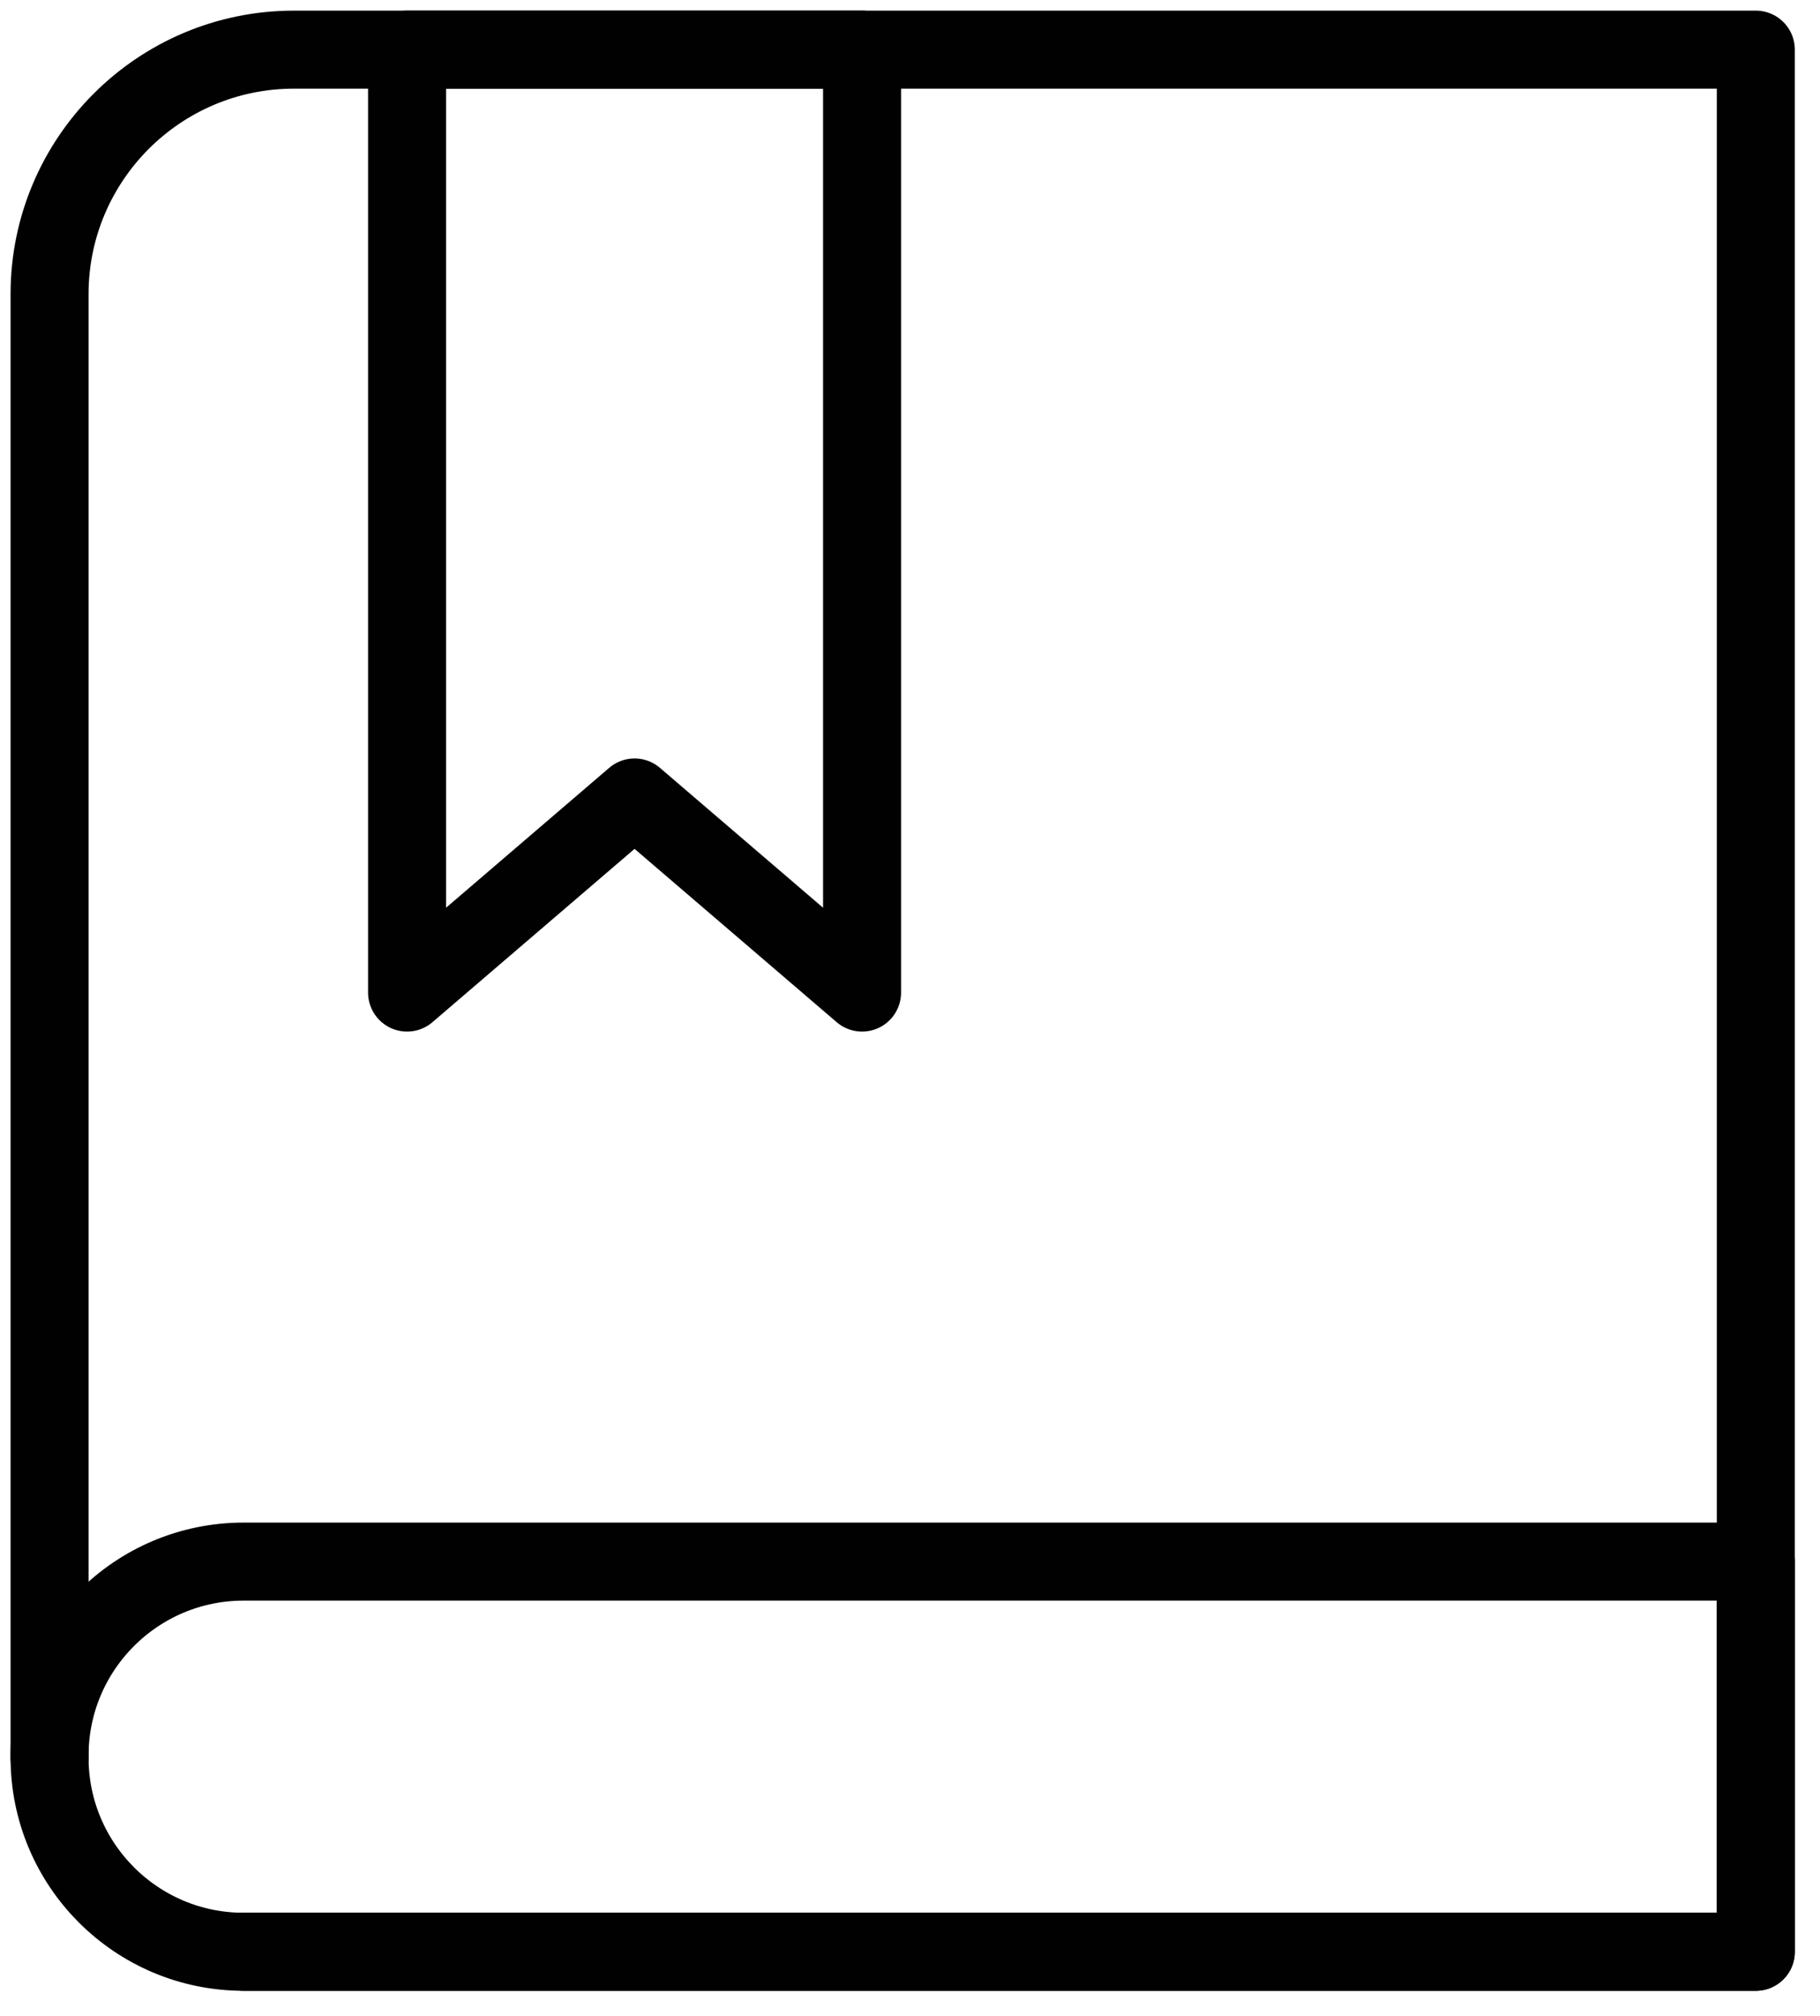
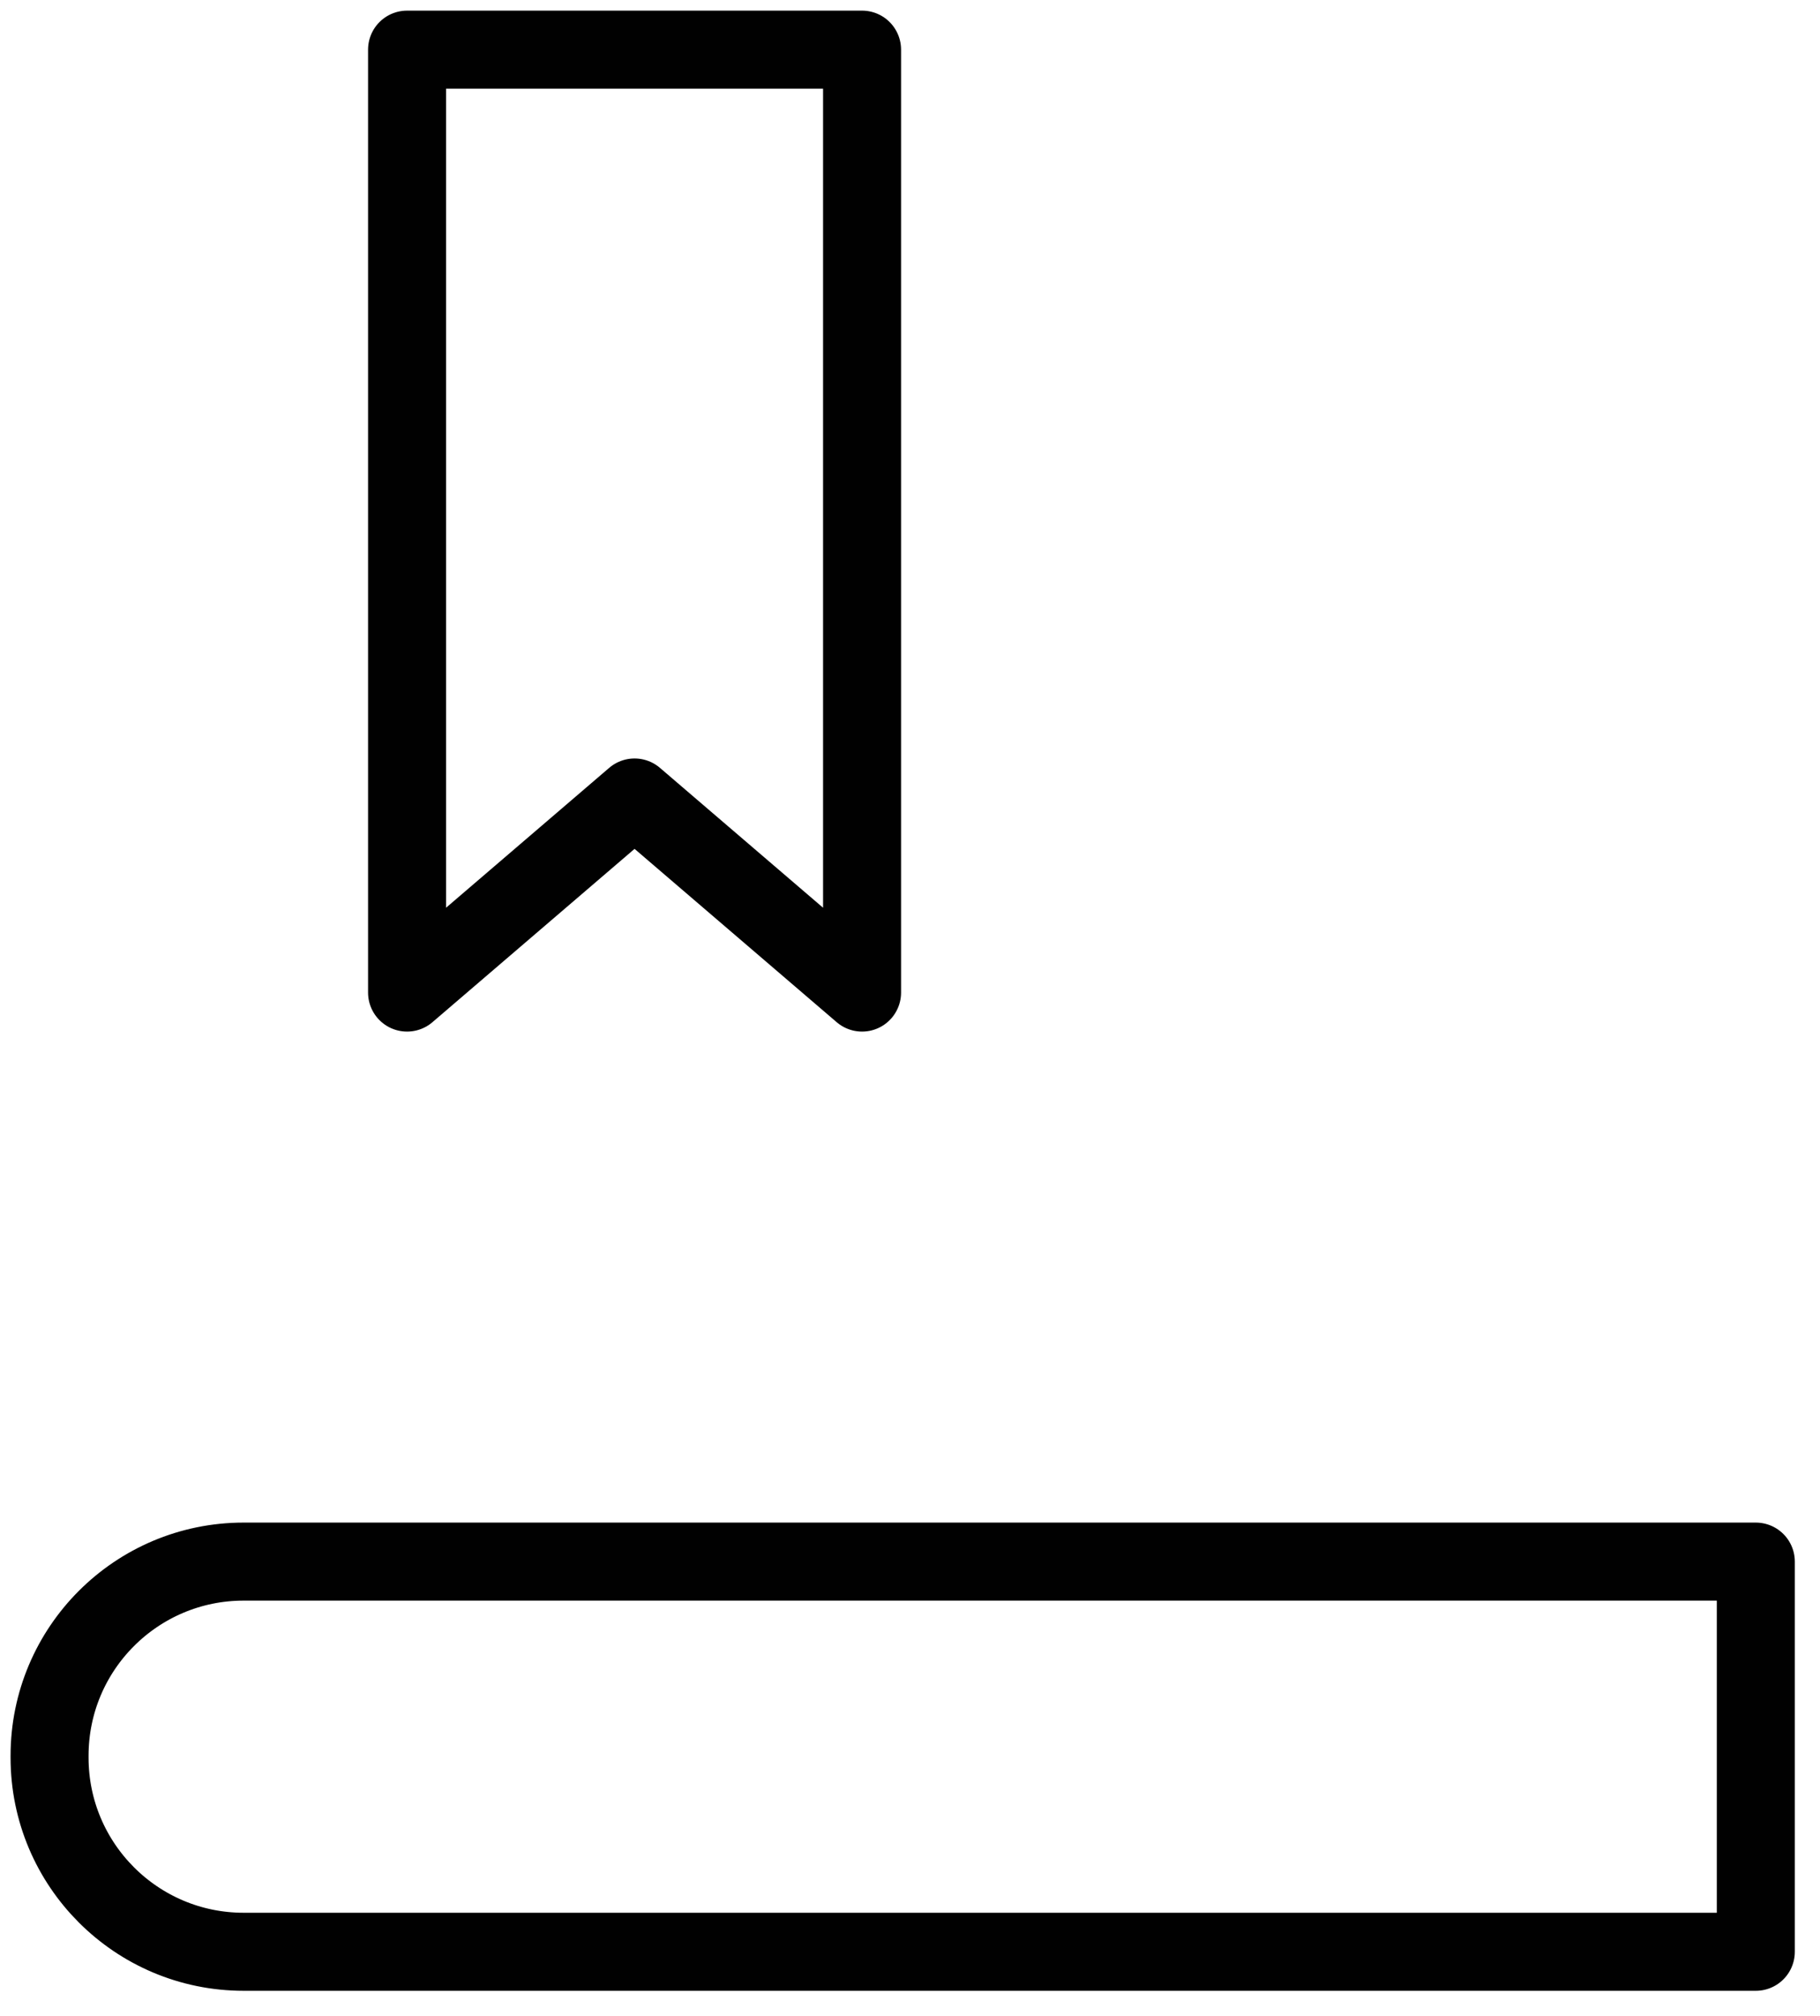
<svg xmlns="http://www.w3.org/2000/svg" width="56px" height="62px" viewBox="0 0 56 62" version="1.1">
  <title>编组 6</title>
  <desc>Created with Sketch.</desc>
  <g id="页面-1" stroke="none" stroke-width="1" fill="none" fill-rule="evenodd">
    <g id="11" transform="translate(-646, -1523)">
      <g id="技术服务范围" transform="translate(260, 1367)">
        <g id="编组-12" transform="translate(286, 82)">
          <g id="编组-6" transform="translate(97, 74)">
-             <rect id="矩形" stroke="#979797" fill="#D8D8D8" opacity="0" x="0.5" y="0.5" width="61" height="61" />
            <g id="编组" transform="translate(4, 1)" stroke="#010101" stroke-linecap="round" stroke-linejoin="round" stroke-width="2.4">
-               <path d="M6.495,59.028 L53.025,59.028 L53.025,47.028 L53.025,0.527 L8.045,0.527 C3.895,0.527 0.525,3.897 0.525,8.047 L0.525,52.998 L0.525,53.057" id="Stroke-1" />
              <path d="M53.025,59.028 L6.497,59.028 C3.199,59.028 0.525,56.353 0.525,53.056 L0.525,52.999 C0.525,49.702 3.199,47.028 6.497,47.028 L53.025,47.028 L53.025,59.028 Z" id="Stroke-3" />
              <polygon id="Stroke-5" points="25.525 29.527 18.525 23.527 11.525 29.527 11.525 0.527 25.525 0.527" />
            </g>
          </g>
        </g>
      </g>
    </g>
  </g>
</svg>